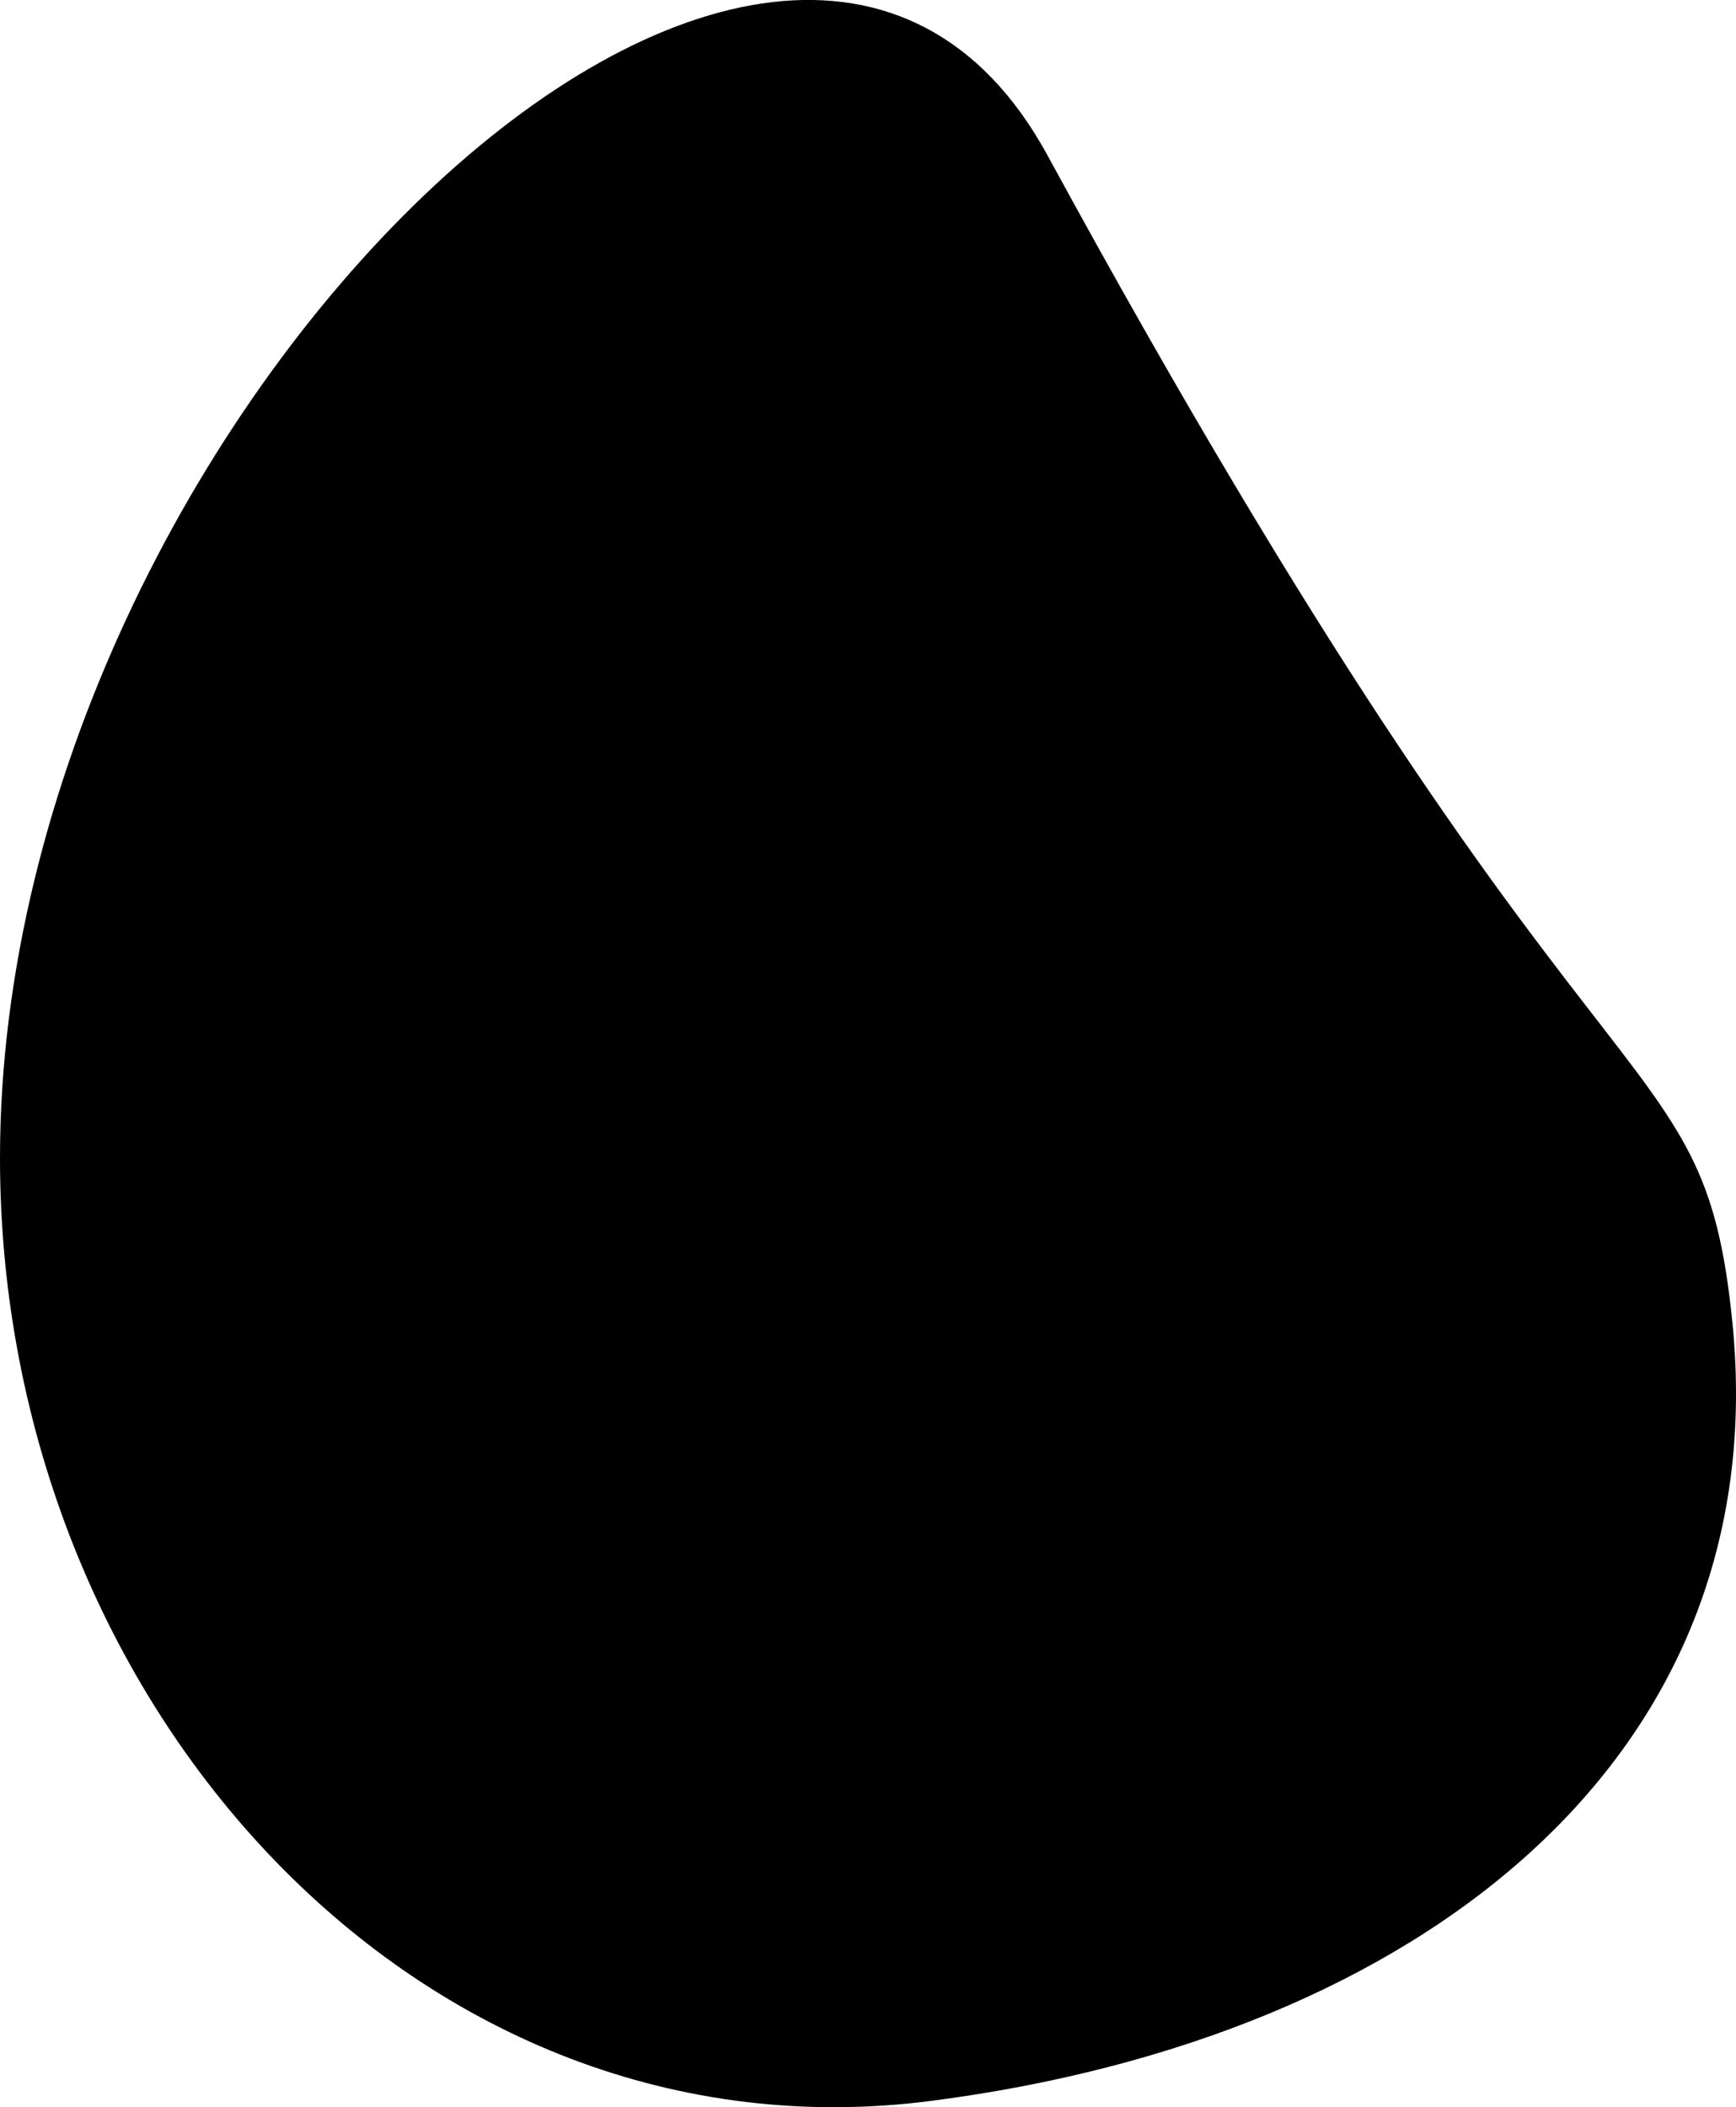
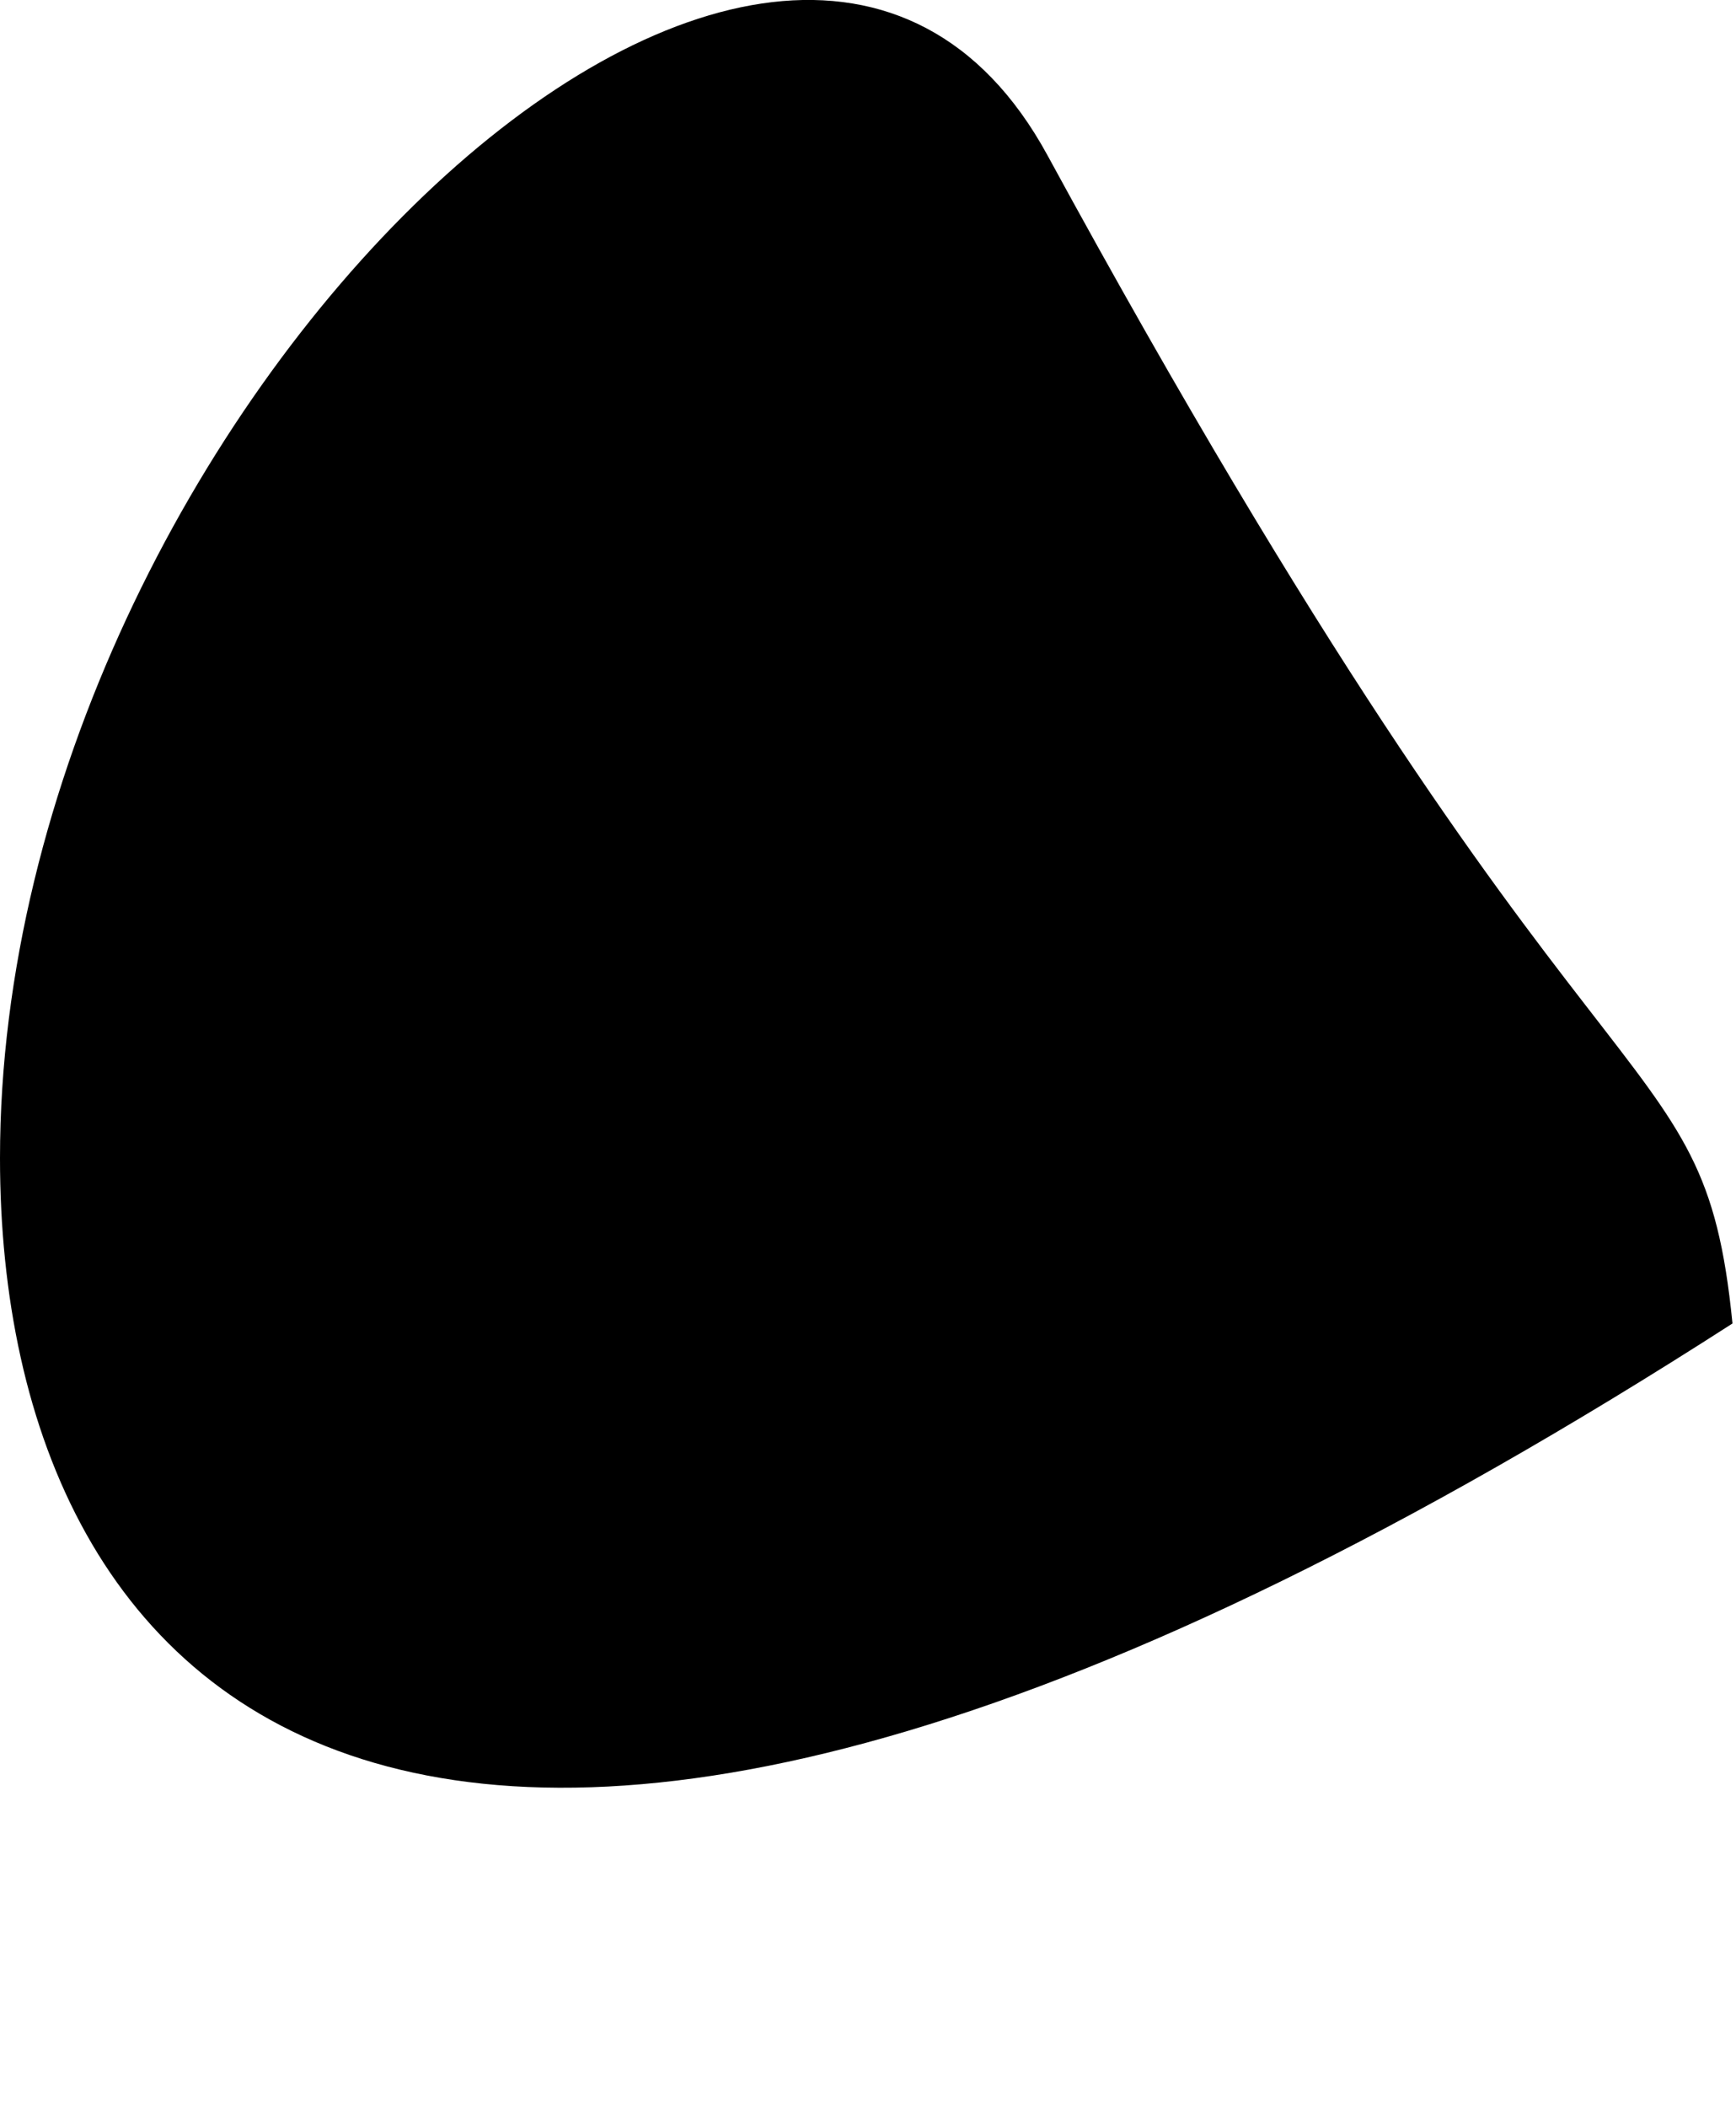
<svg xmlns="http://www.w3.org/2000/svg" version="1.1" id="Laag_1" x="0px" y="0px" viewBox="0 0 138.14 167.61" style="enable-background:new 0 0 138.14 167.61;" xml:space="preserve">
  <g>
-     <path d="M137.86,105.27c3.43,34.68-25.01,56.81-63.72,61.83C33.49,172.38,0,135.74,0,92.12C0,32.85,62.28-26.31,83.35,12.35   C127.31,93.03,135.46,81.06,137.86,105.27z" />
+     <path d="M137.86,105.27C33.49,172.38,0,135.74,0,92.12C0,32.85,62.28-26.31,83.35,12.35   C127.31,93.03,135.46,81.06,137.86,105.27z" />
  </g>
</svg>